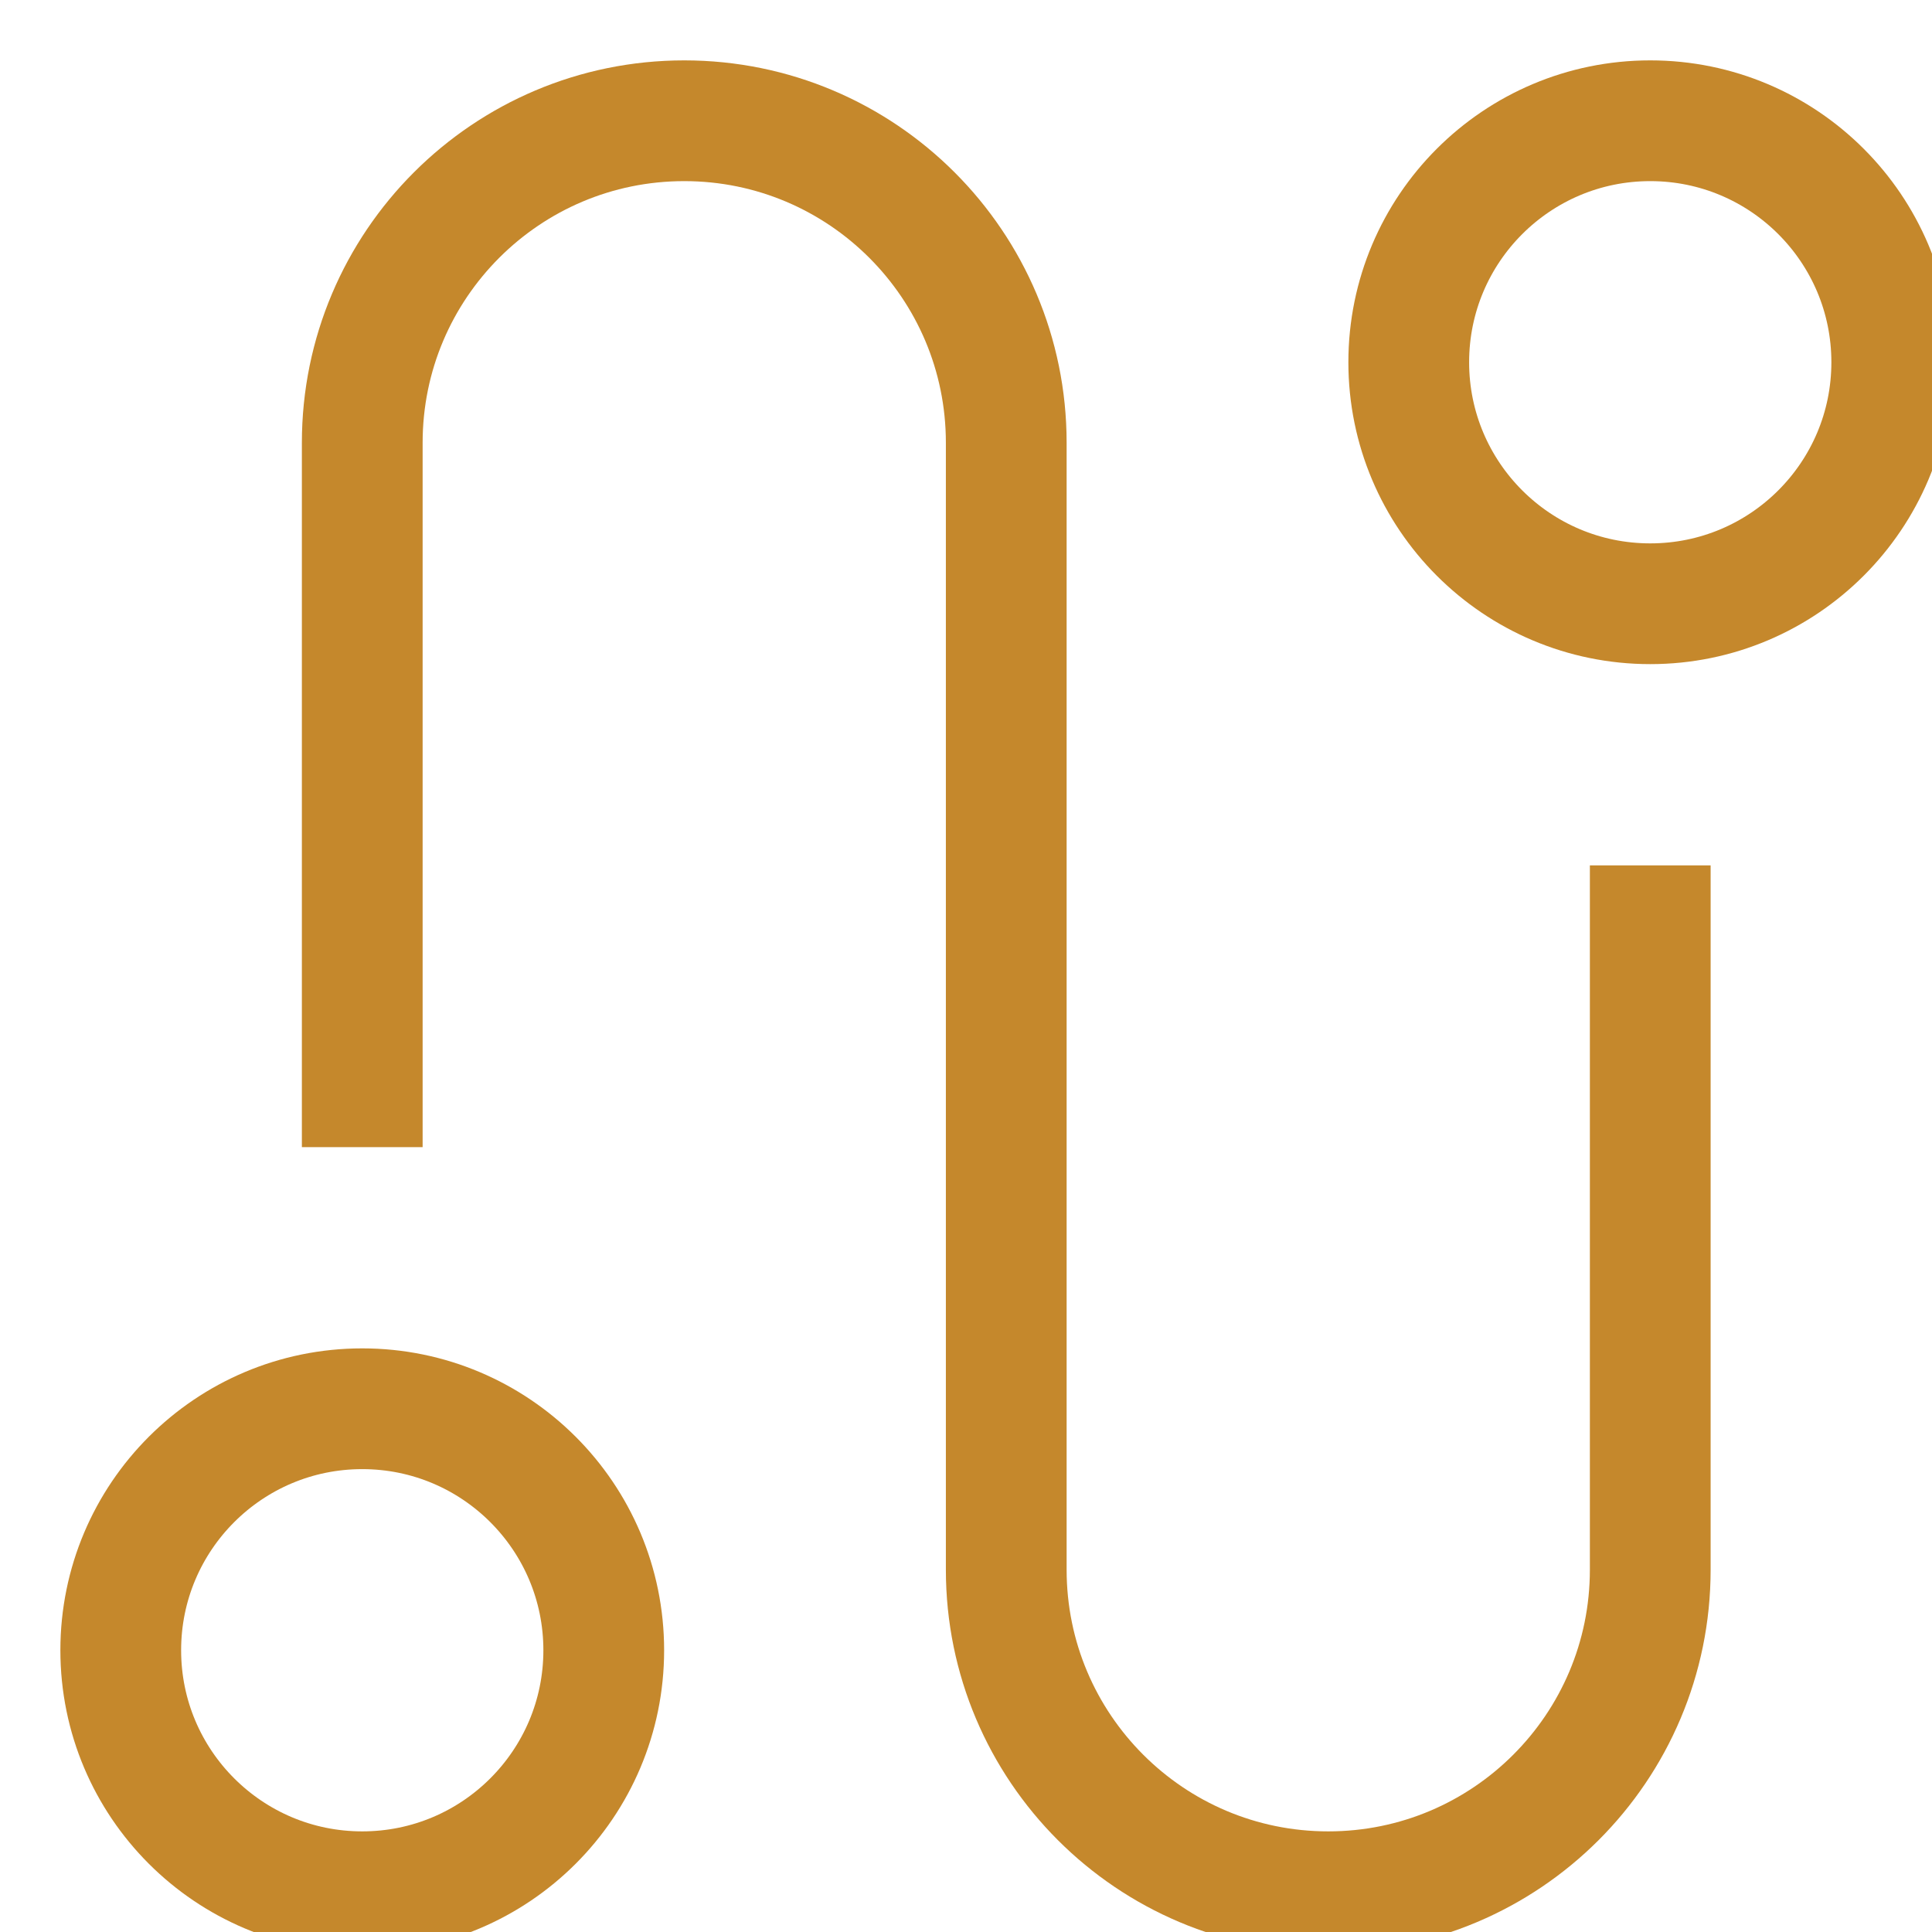
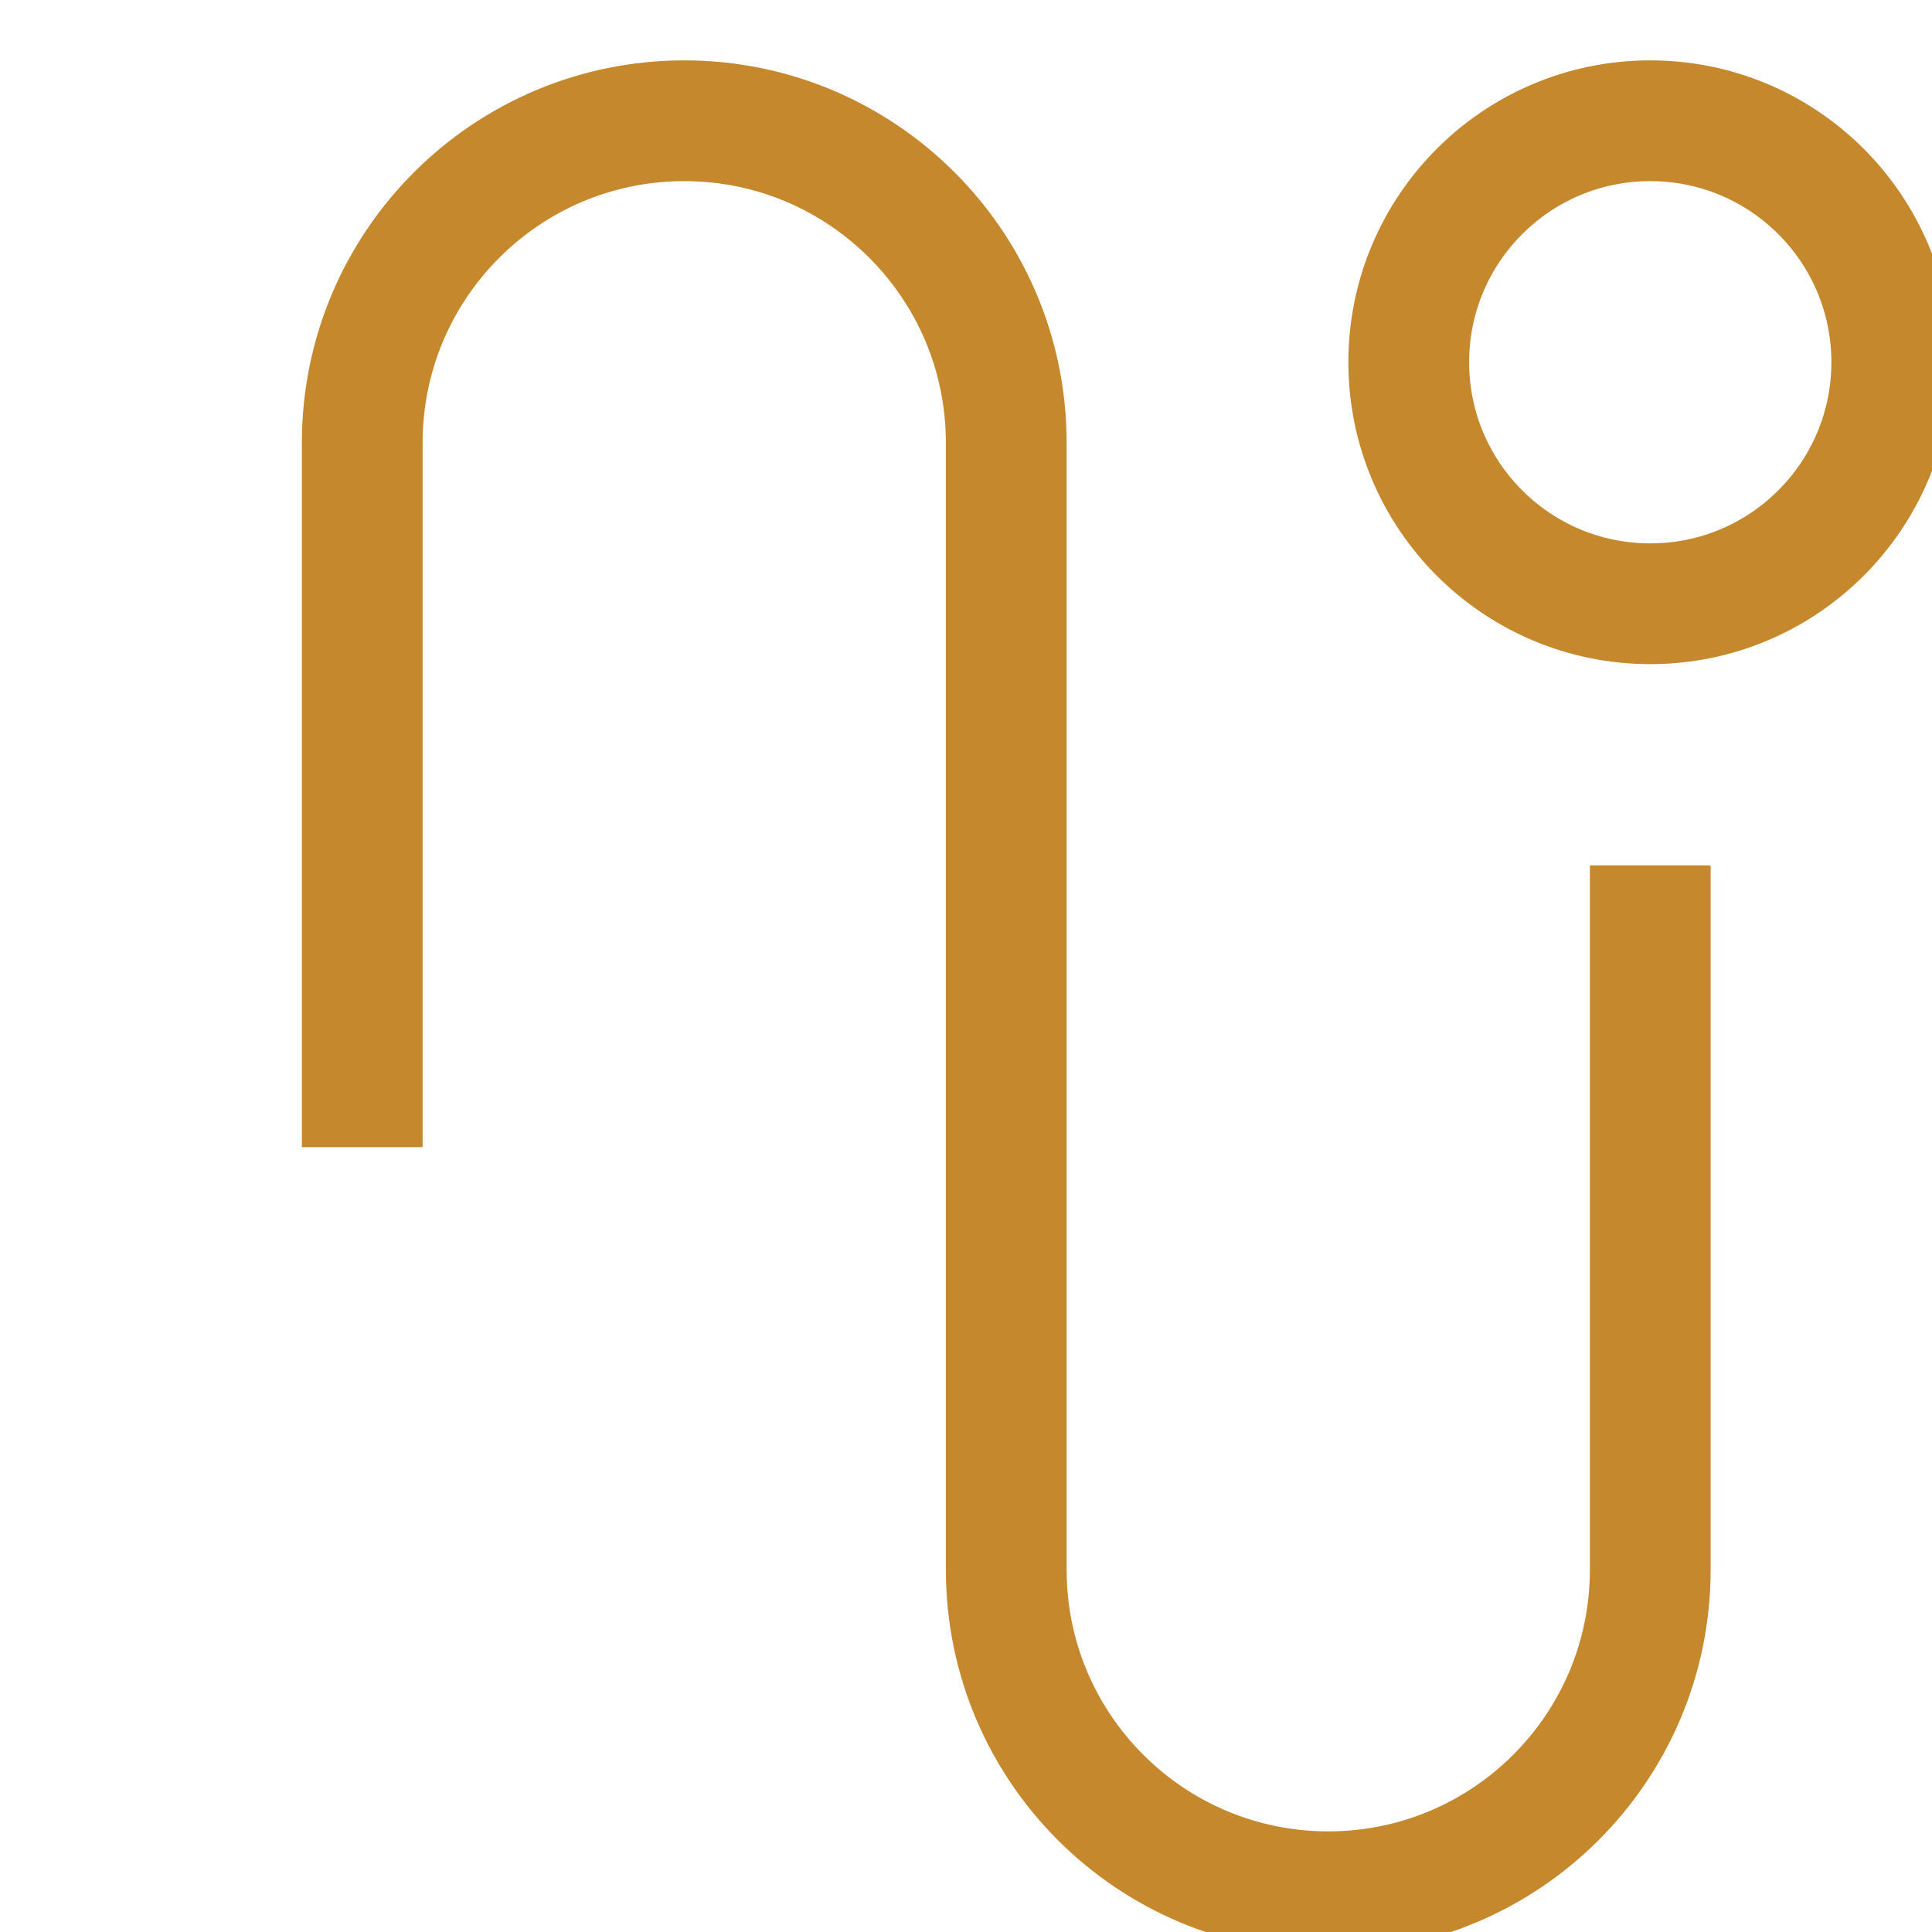
<svg xmlns="http://www.w3.org/2000/svg" width="24" height="24" viewBox="0 0 24 24" fill="none">
  <g clip-path="url(#clip0_4941_4560)">
    <path d="M4.5 13.5V5.5C4.5 3.291 6.291 1.5 8.5 1.5C10.709 1.5 12.5 3.291 12.5 5.5V19.5C12.5 21.709 14.291 23.5 16.5 23.5C18.709 23.5 20.5 21.709 20.5 19.5V11.5" stroke="#C5882C" stroke-width="1.5" stroke-miterlimit="10" stroke-linecap="square" />
    <path d="M20.5 7.5C22.157 7.5 23.5 6.157 23.5 4.5C23.5 2.843 22.157 1.5 20.5 1.5C18.843 1.5 17.5 2.843 17.5 4.5C17.5 6.157 18.843 7.5 20.5 7.5Z" stroke="#C5882C" stroke-width="1.5" stroke-miterlimit="10" stroke-linecap="square" />
-     <path d="M4.5 23.5C6.157 23.5 7.5 22.157 7.5 20.5C7.5 18.843 6.157 17.5 4.5 17.5C2.843 17.5 1.5 18.843 1.5 20.5C1.5 22.157 2.843 23.5 4.5 23.5Z" stroke="#C5882C" stroke-width="1.5" stroke-miterlimit="10" stroke-linecap="square" />
  </g>
  <defs>
    <clipPath id="clip0_4941_4560">
      <rect width="24" height="24" fill="white" />
    </clipPath>
  </defs>
</svg>